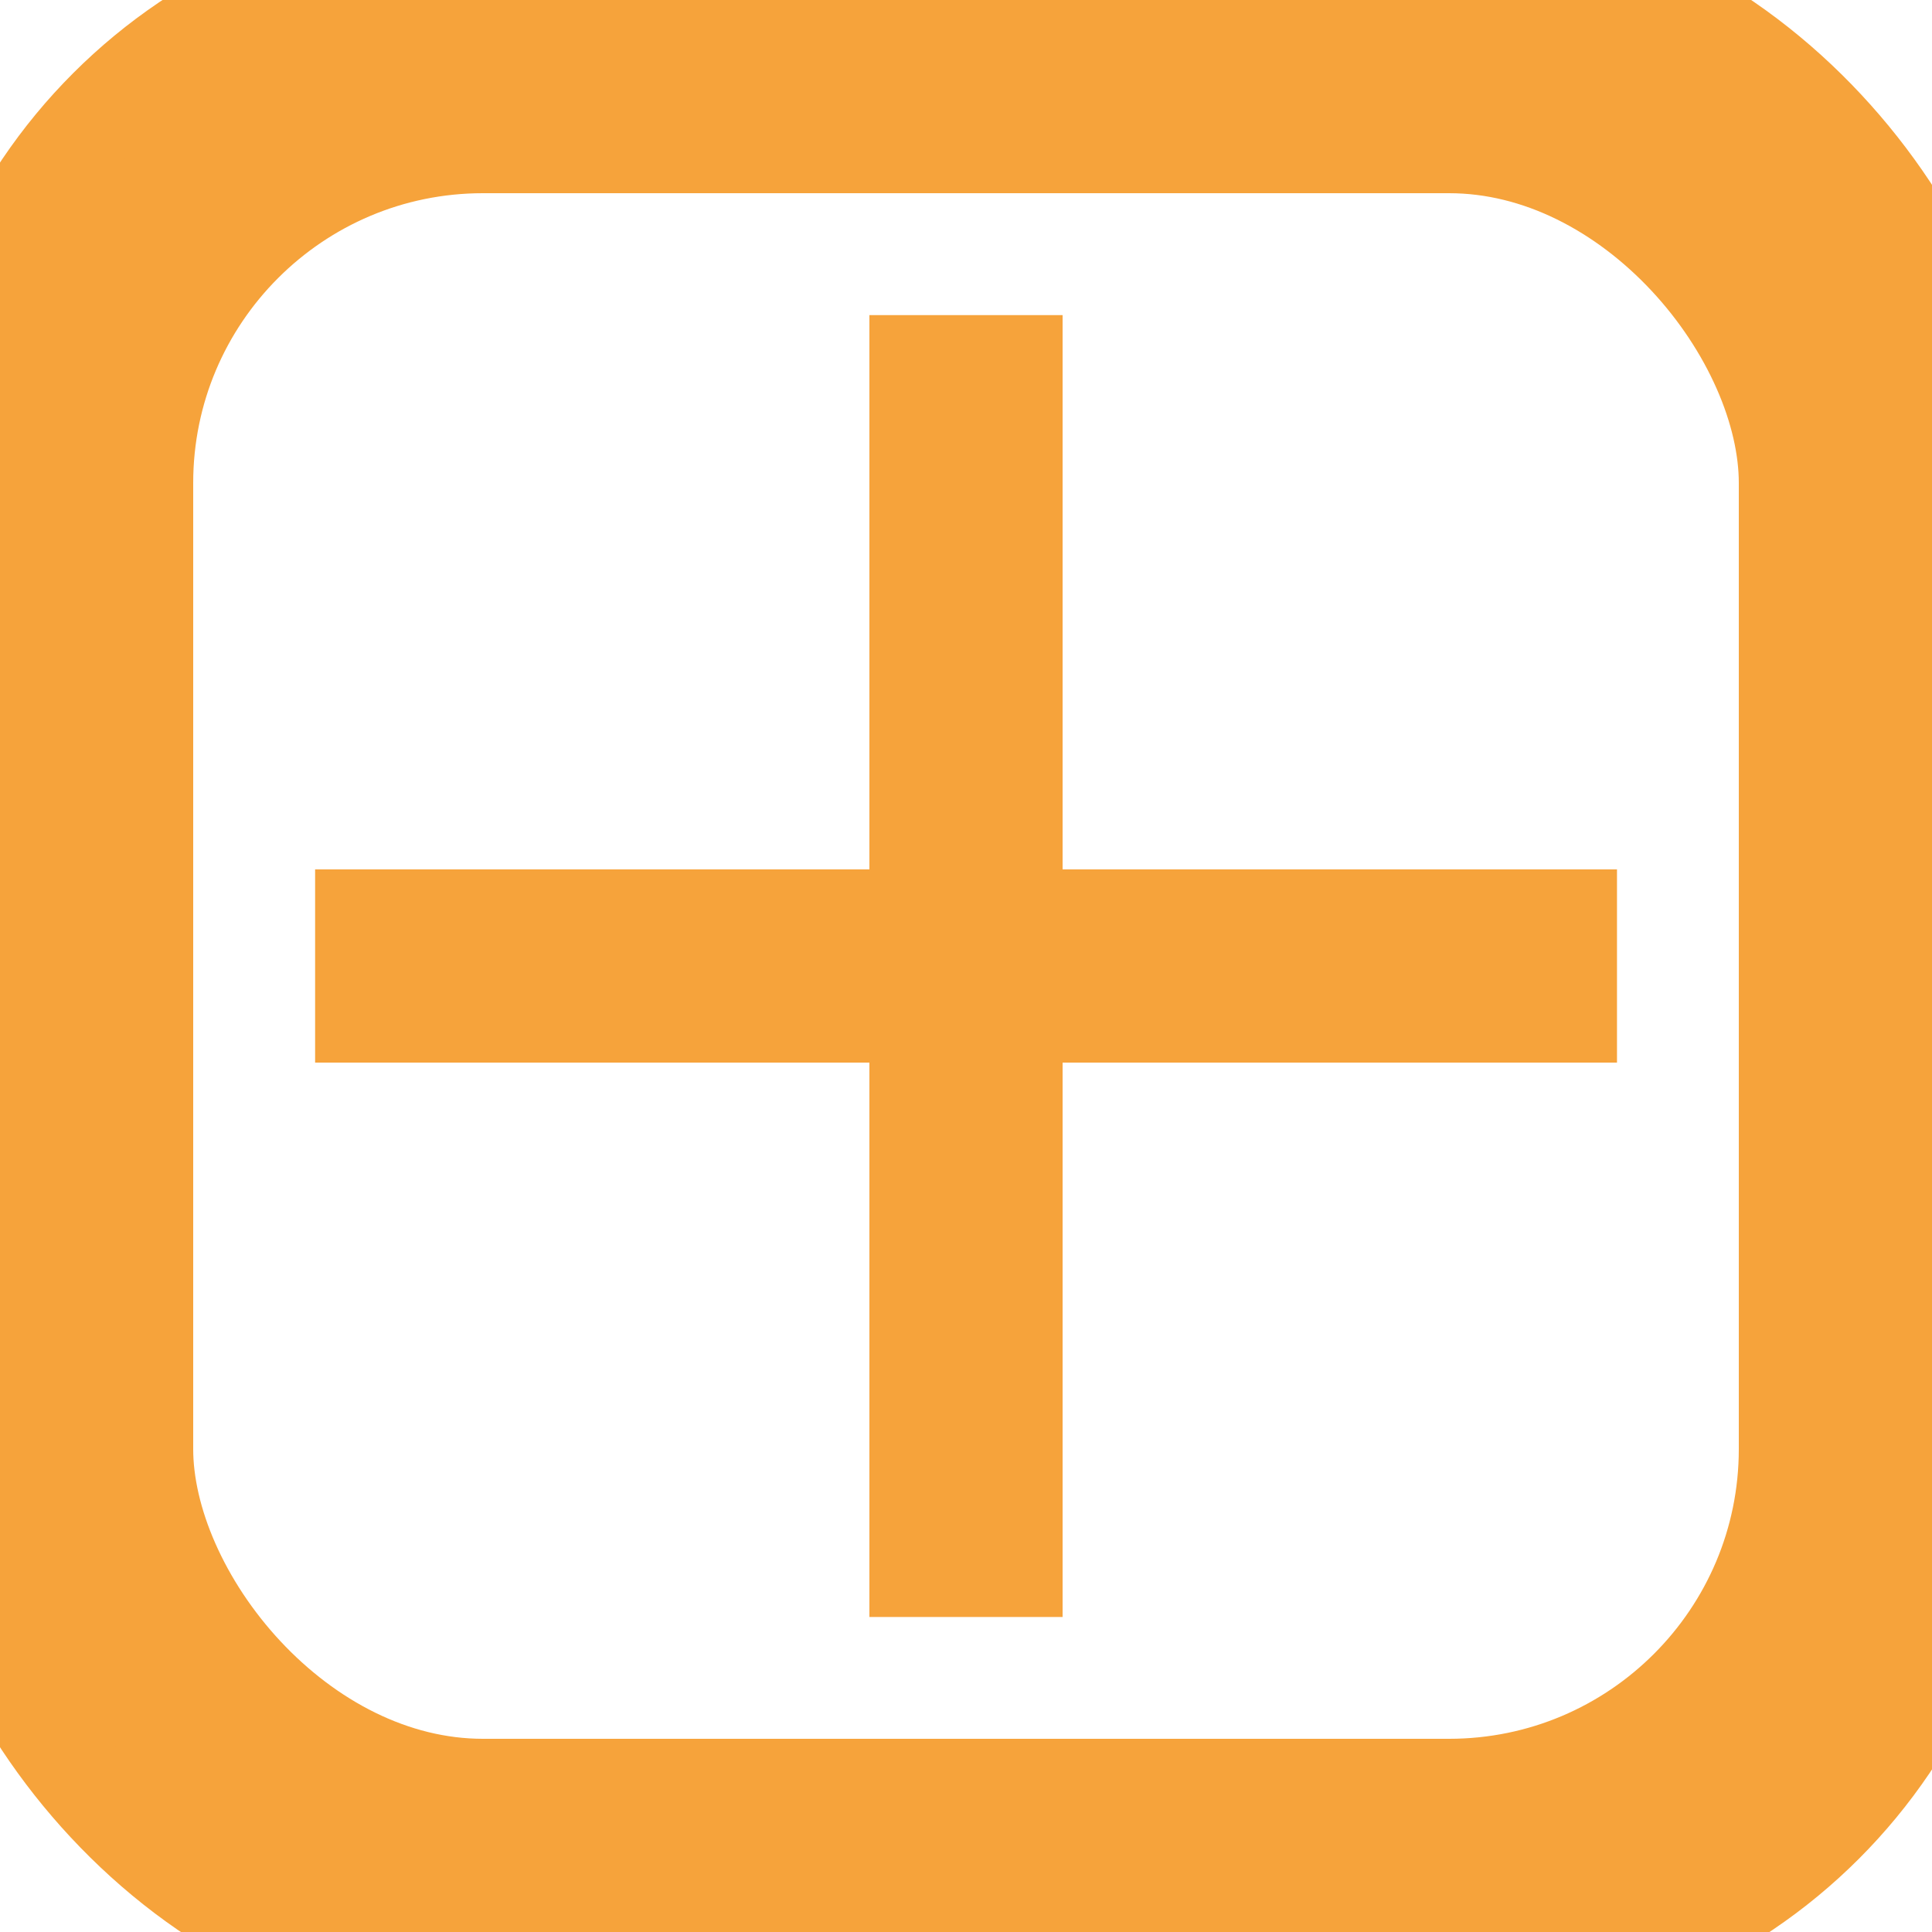
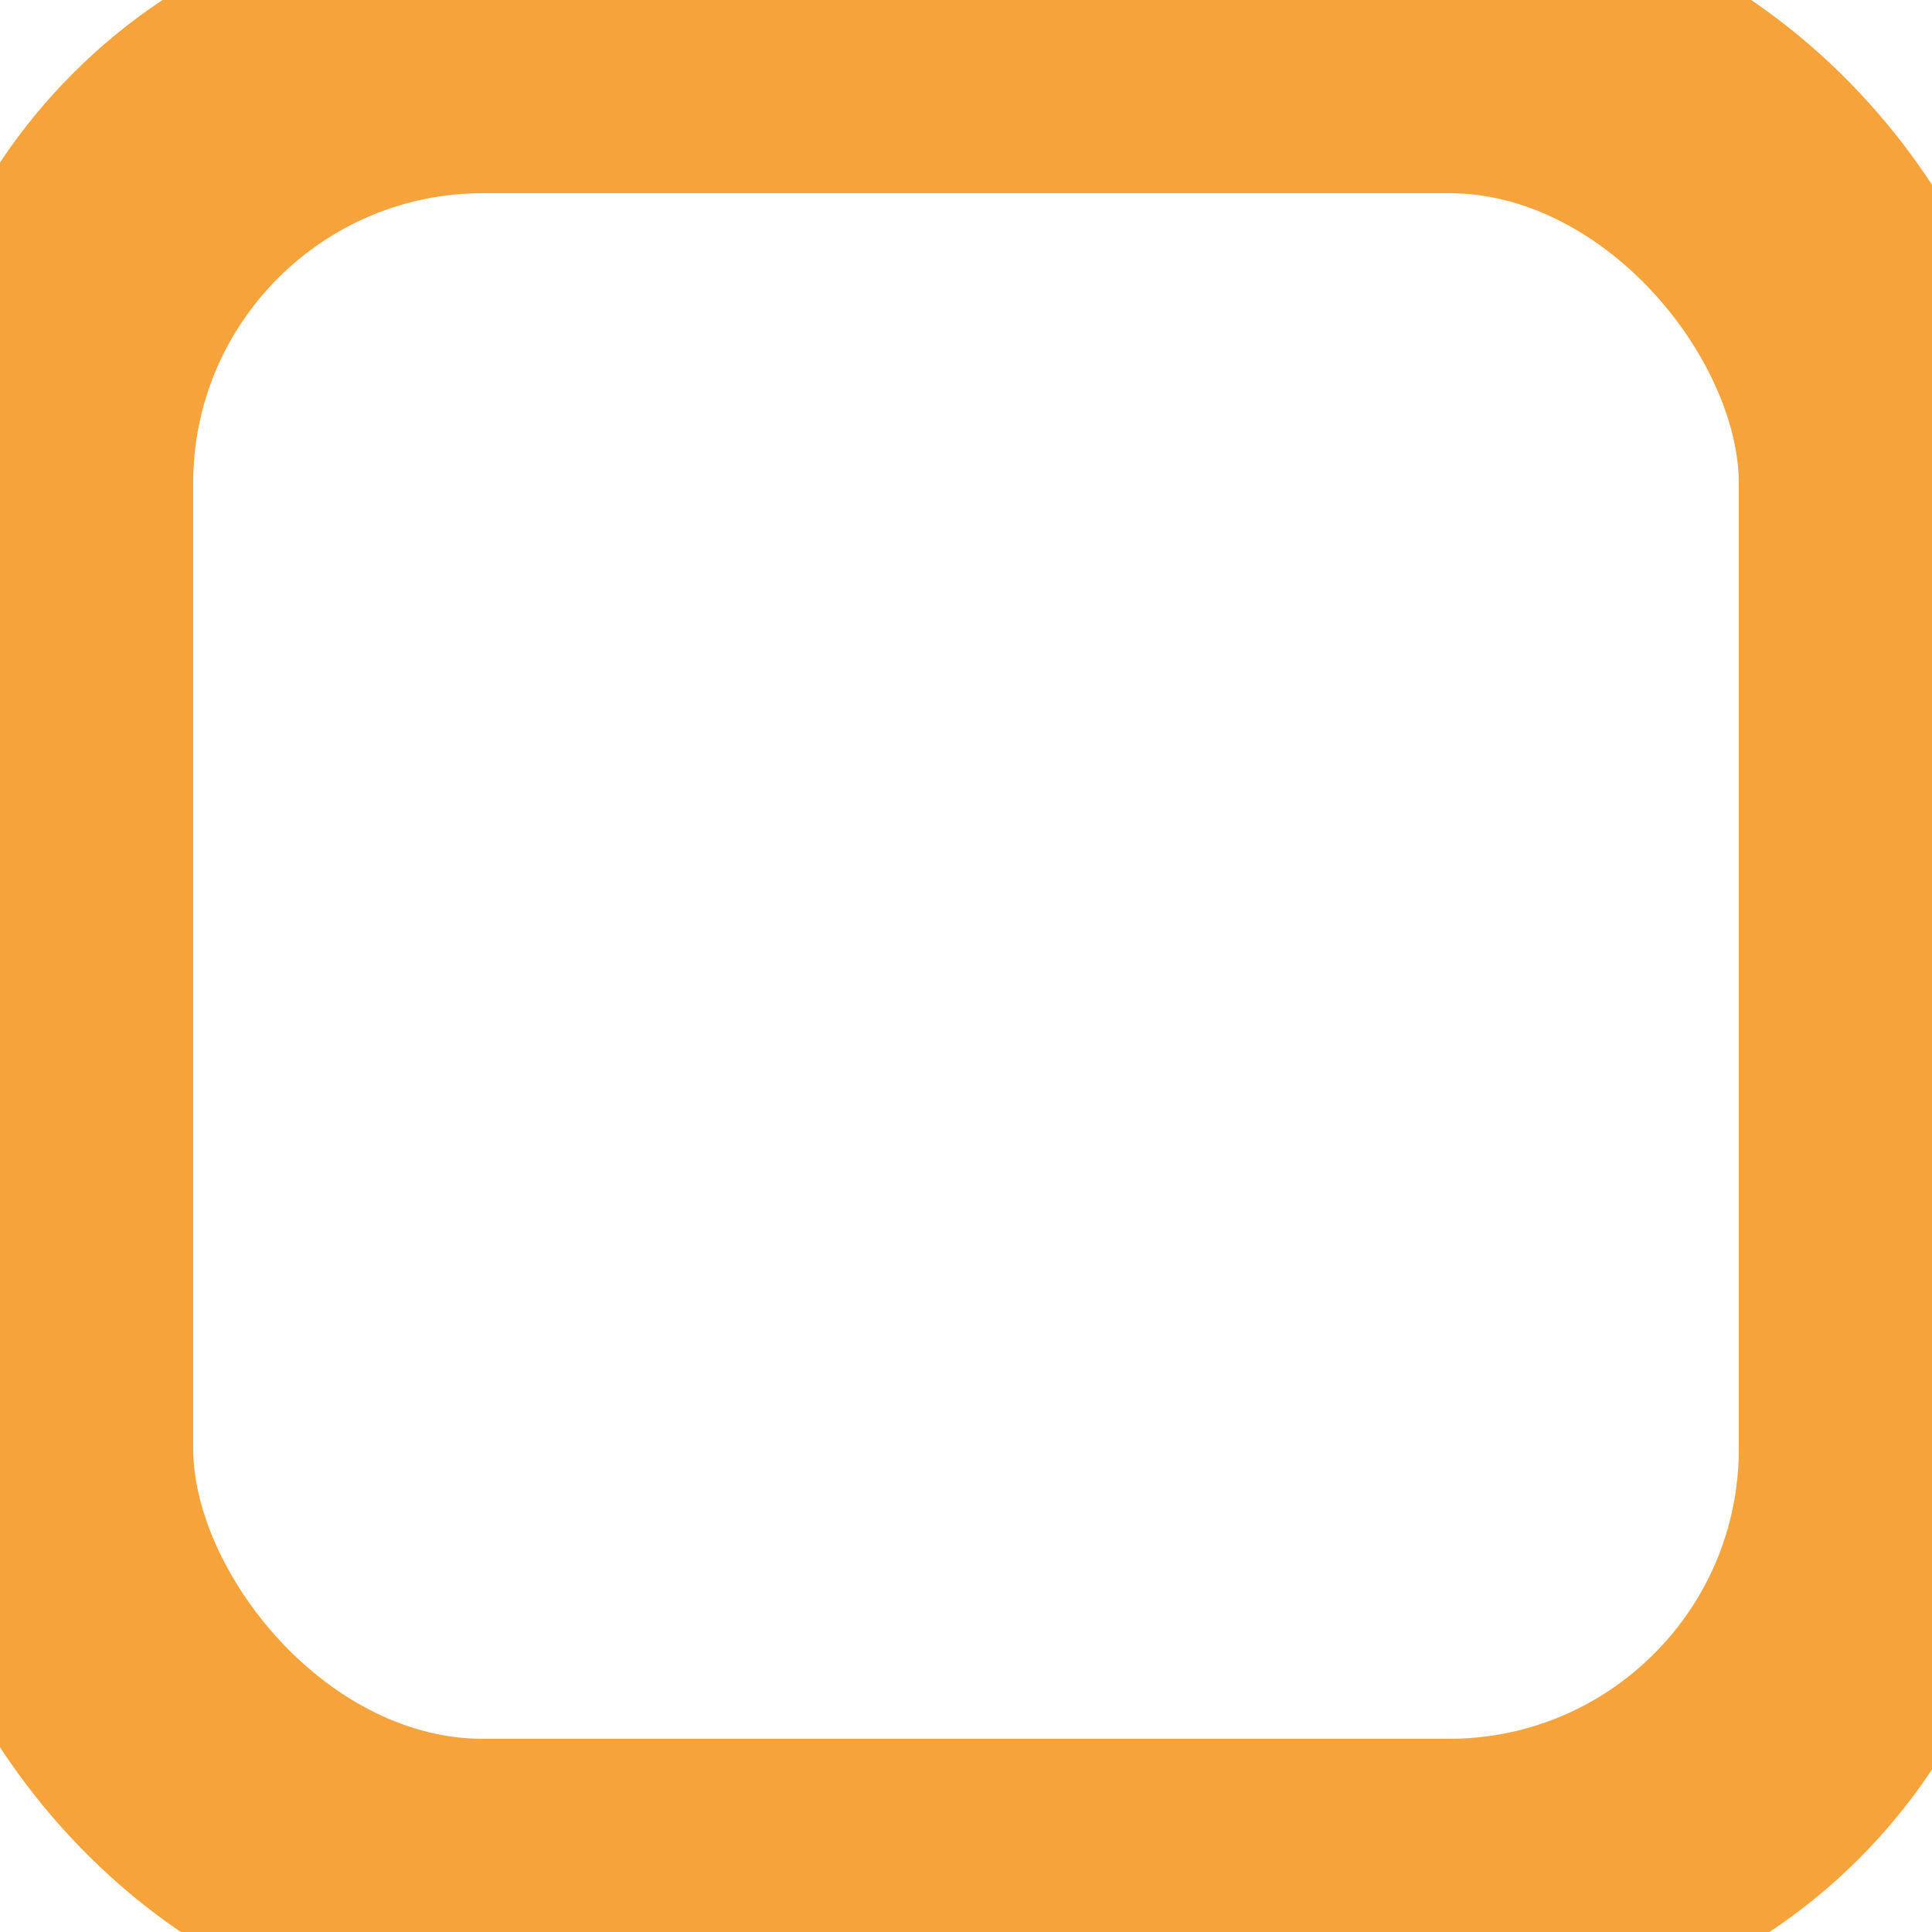
<svg xmlns="http://www.w3.org/2000/svg" width="20" height="20">
  <defs>
    <style>.a{fill:none;stroke:#f6a33b;stroke-width:2px}</style>
  </defs>
  <g class="a">
    <rect width="20" height="20" rx="5" />
    <rect x="1" y="1" width="18" height="18" rx="4" fill="none" />
  </g>
-   <path class="a" d="M3.262 10h13.477M10 3.262v13.477" />
</svg>